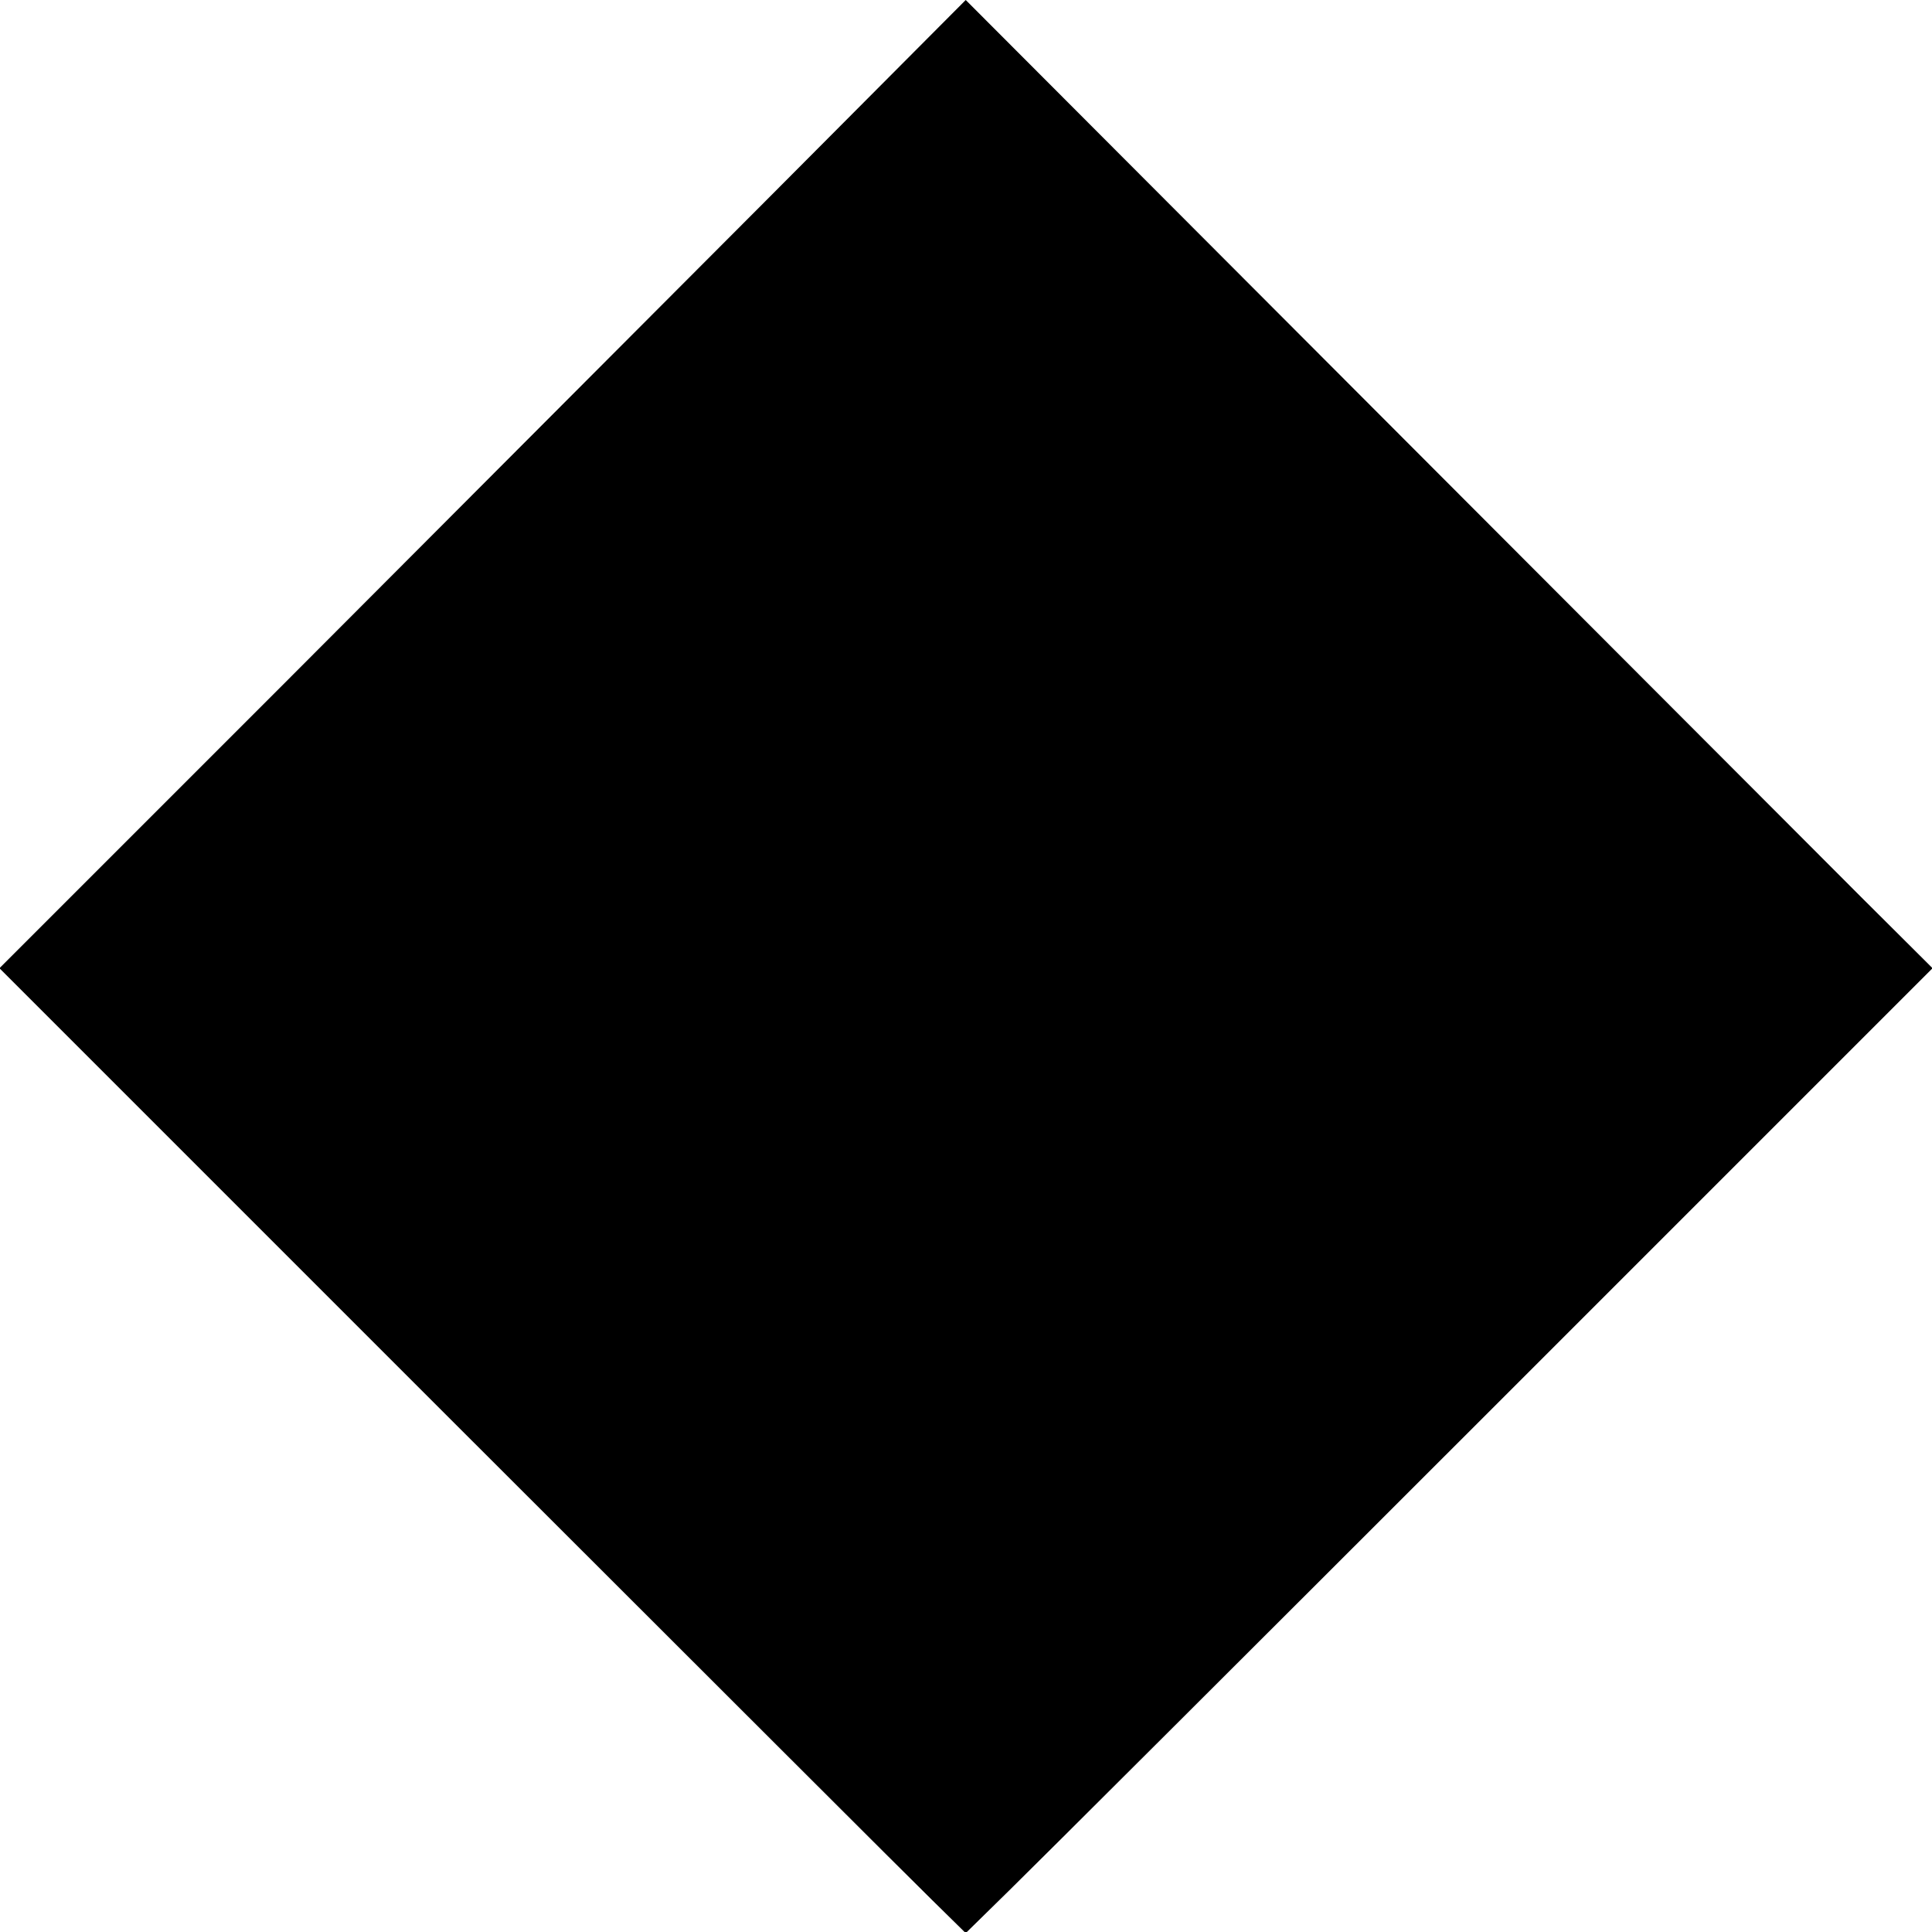
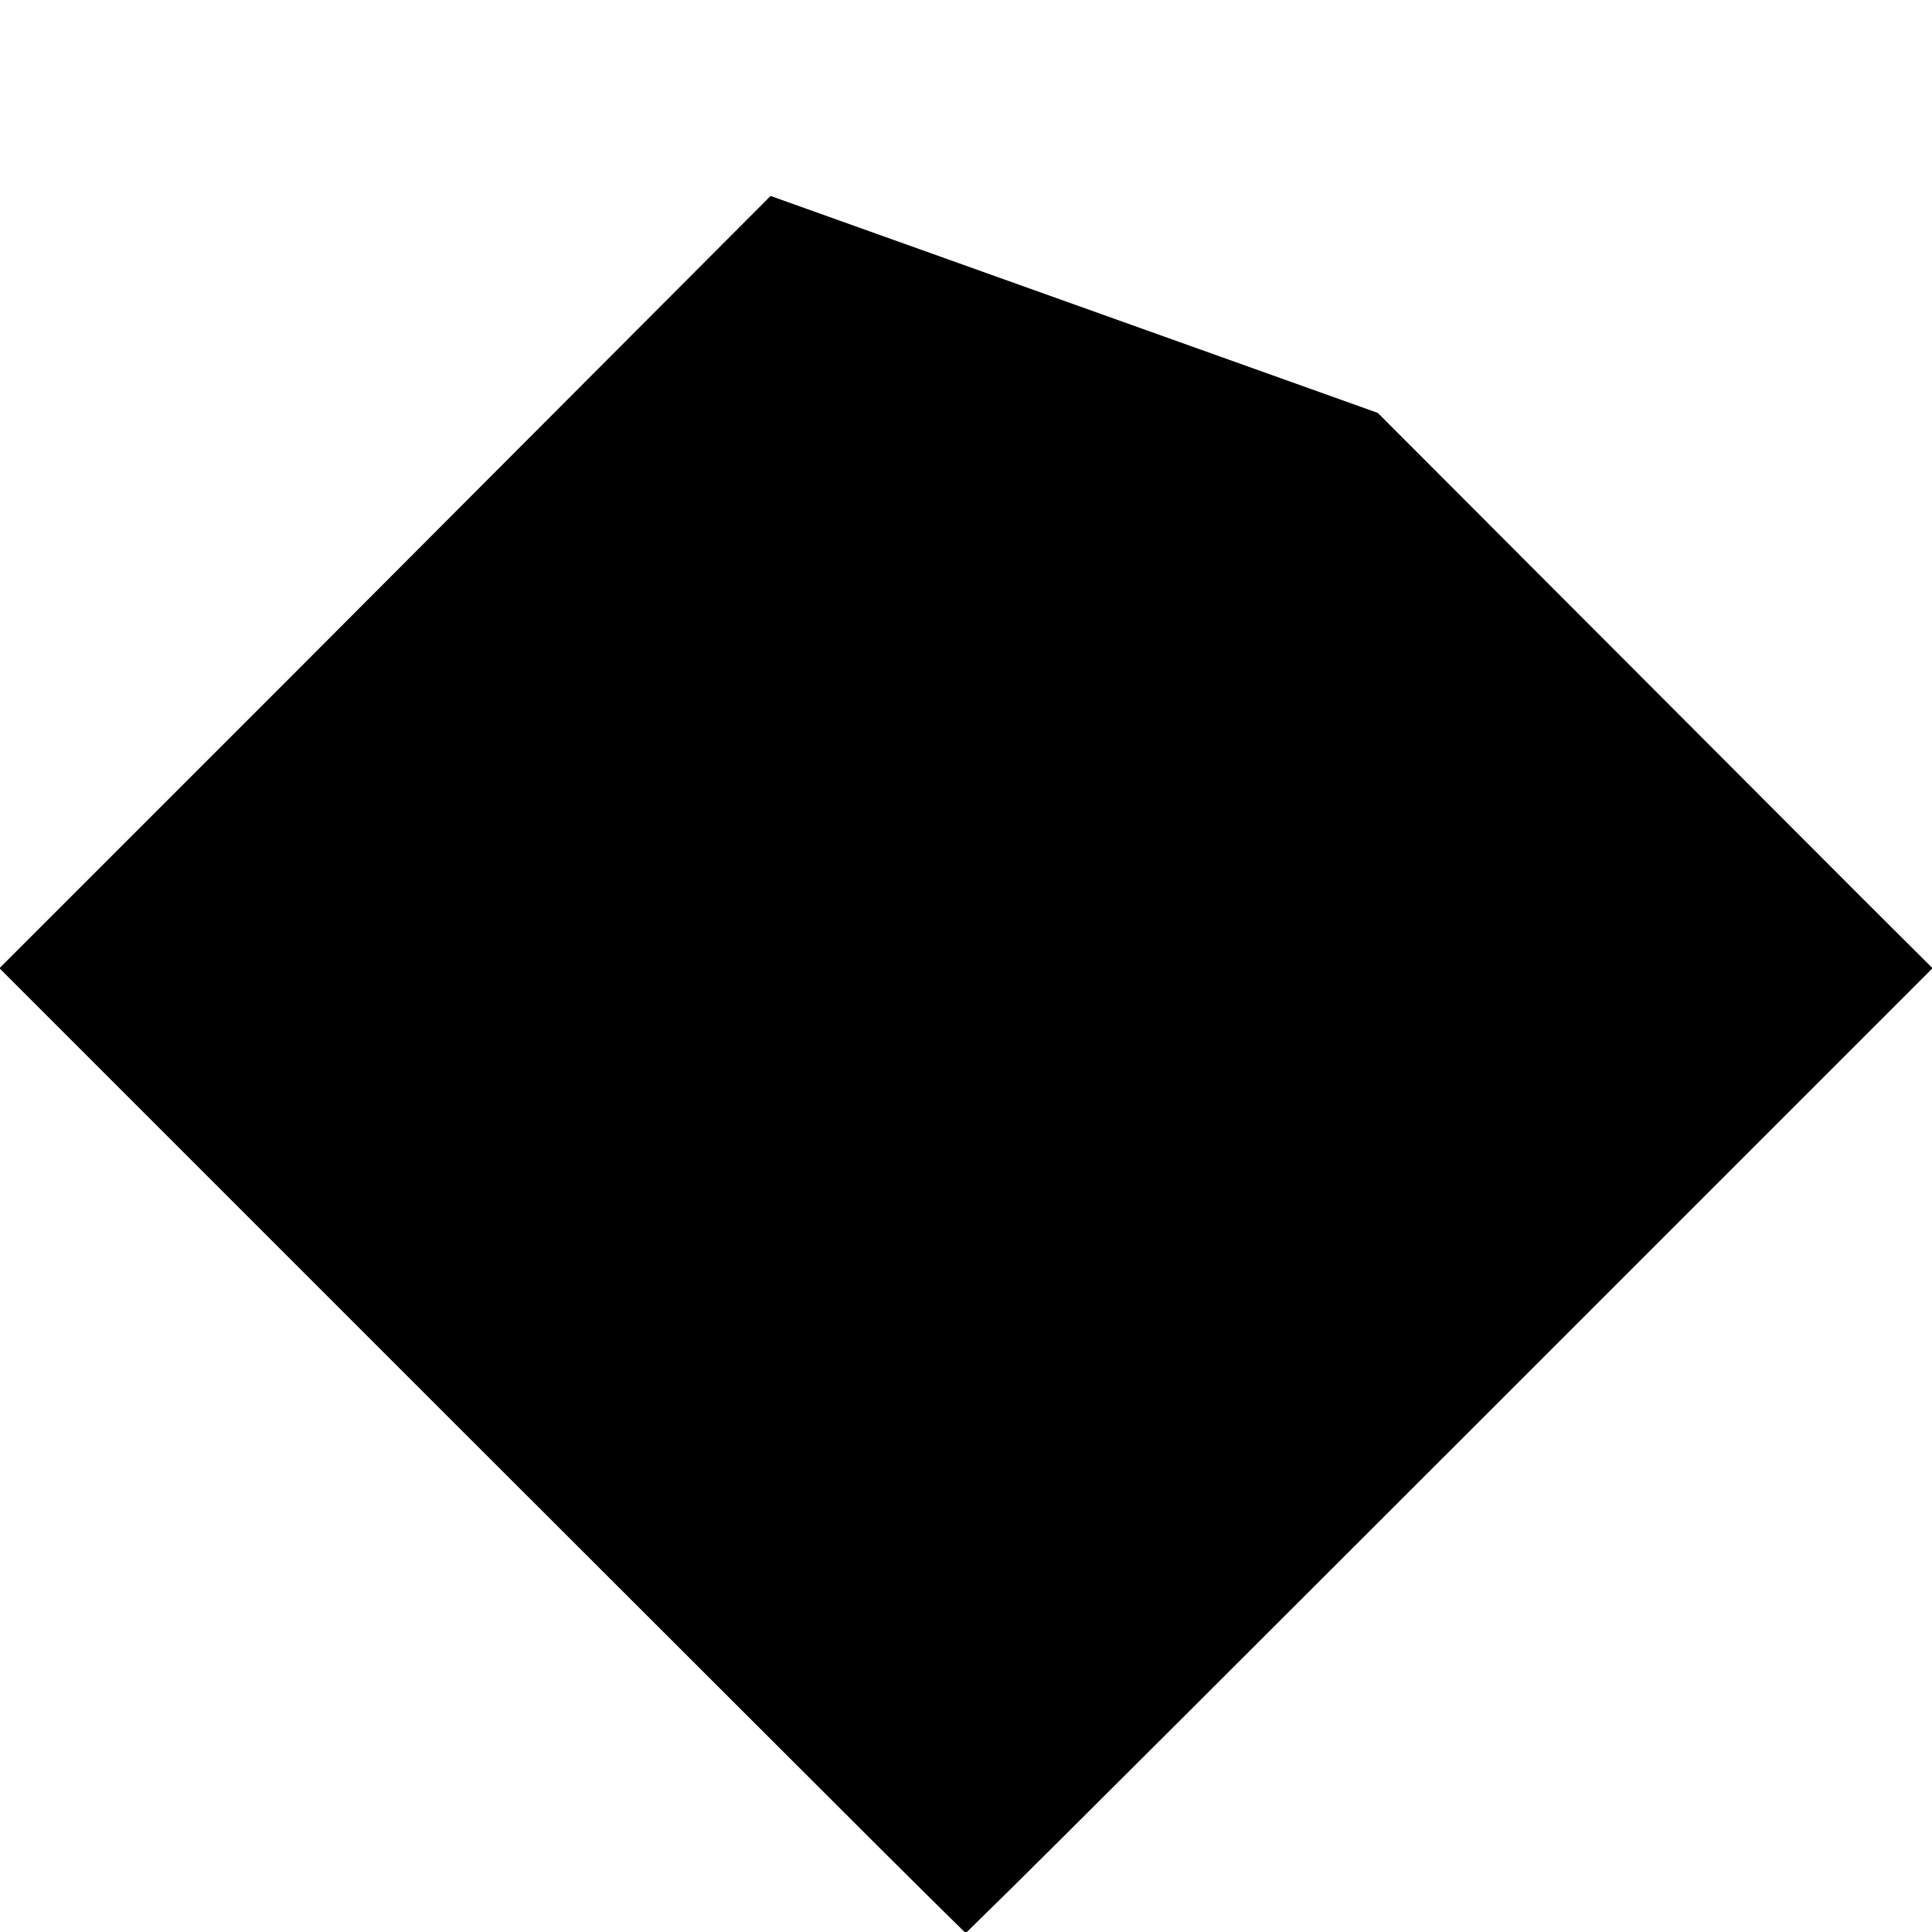
<svg xmlns="http://www.w3.org/2000/svg" version="1.0" width="700pt" height="700pt" viewBox="0 0 700 700" preserveAspectRatio="xMidYMid meet">
  <g transform="translate(0,700) scale(0.1,-0.1)" fill="#000000" stroke="none">
-     <path d="M2792 6290 c-389 -390 -1177 -1180 -1750 -1754 l-1044 -1044 1629 -1629 c896 -895 1683 -1682 1750 -1747 l122 -120 158 155 c87 85 875 871 1751 1747 l1594 1594 -259 258 c-142 142 -930 932 -1751 1754 l-1493 1496 -707 -710z" />
+     <path d="M2792 6290 c-389 -390 -1177 -1180 -1750 -1754 l-1044 -1044 1629 -1629 c896 -895 1683 -1682 1750 -1747 l122 -120 158 155 c87 85 875 871 1751 1747 l1594 1594 -259 258 c-142 142 -930 932 -1751 1754 z" />
  </g>
</svg>